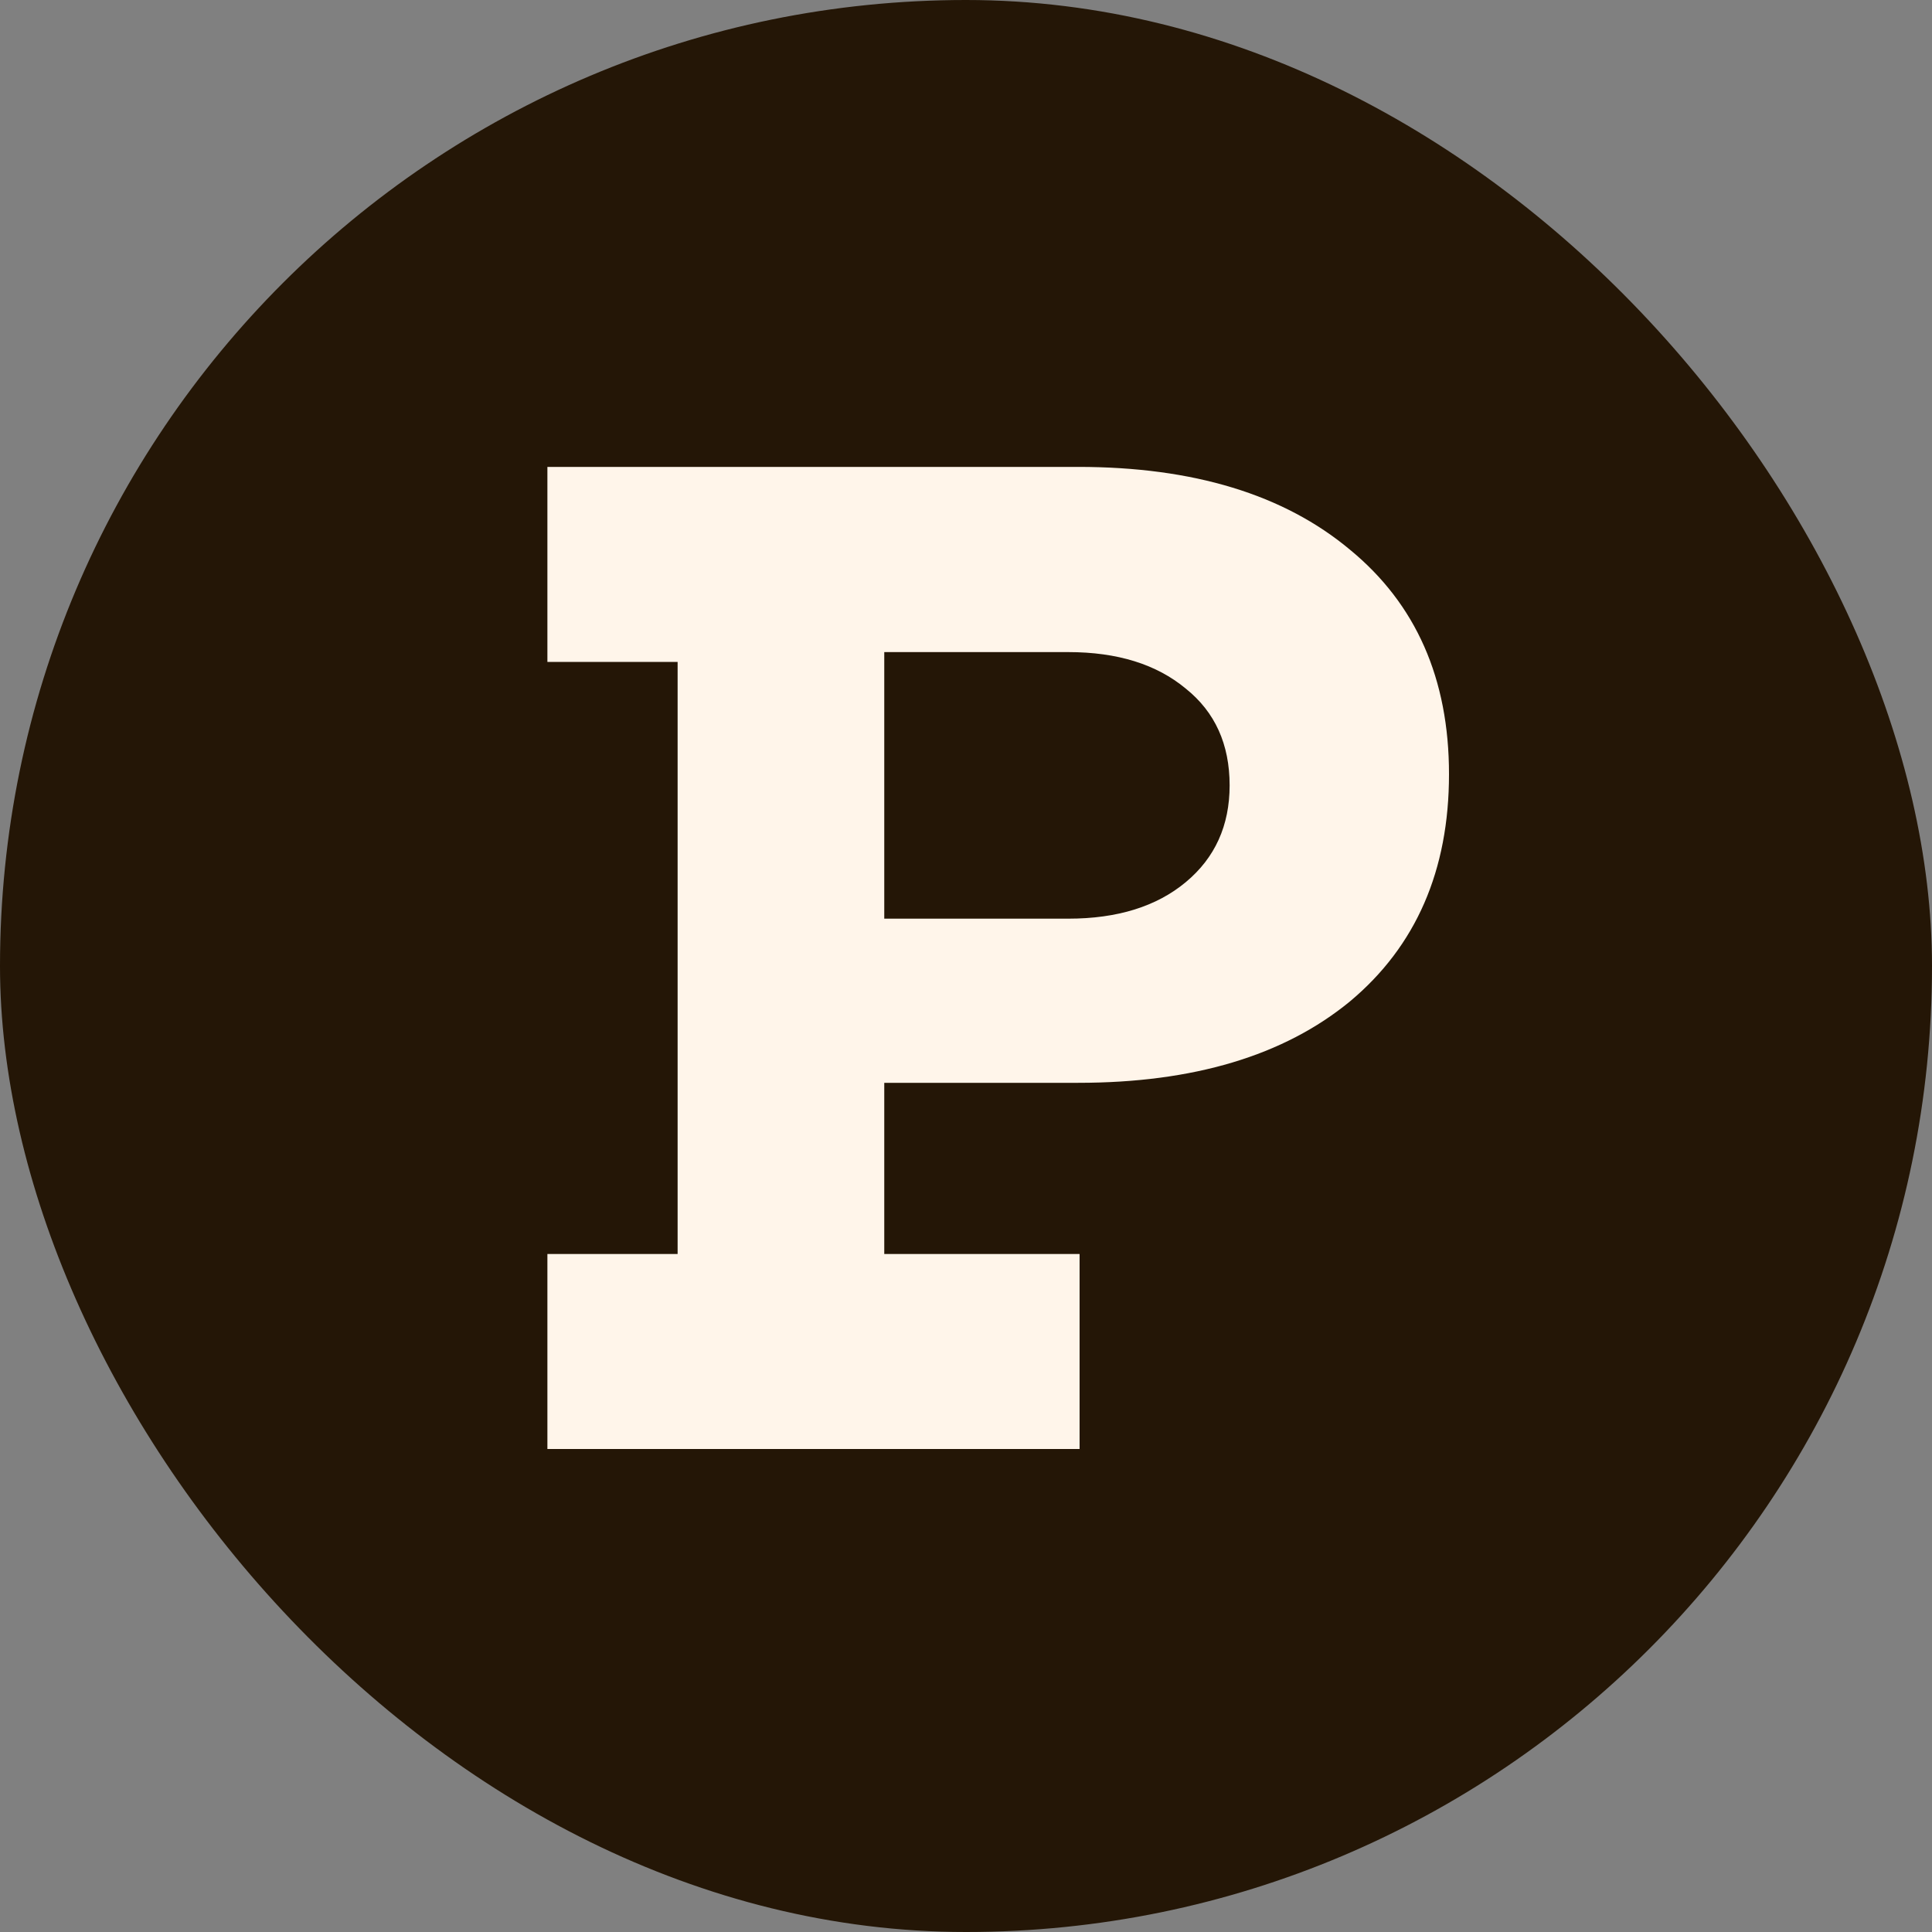
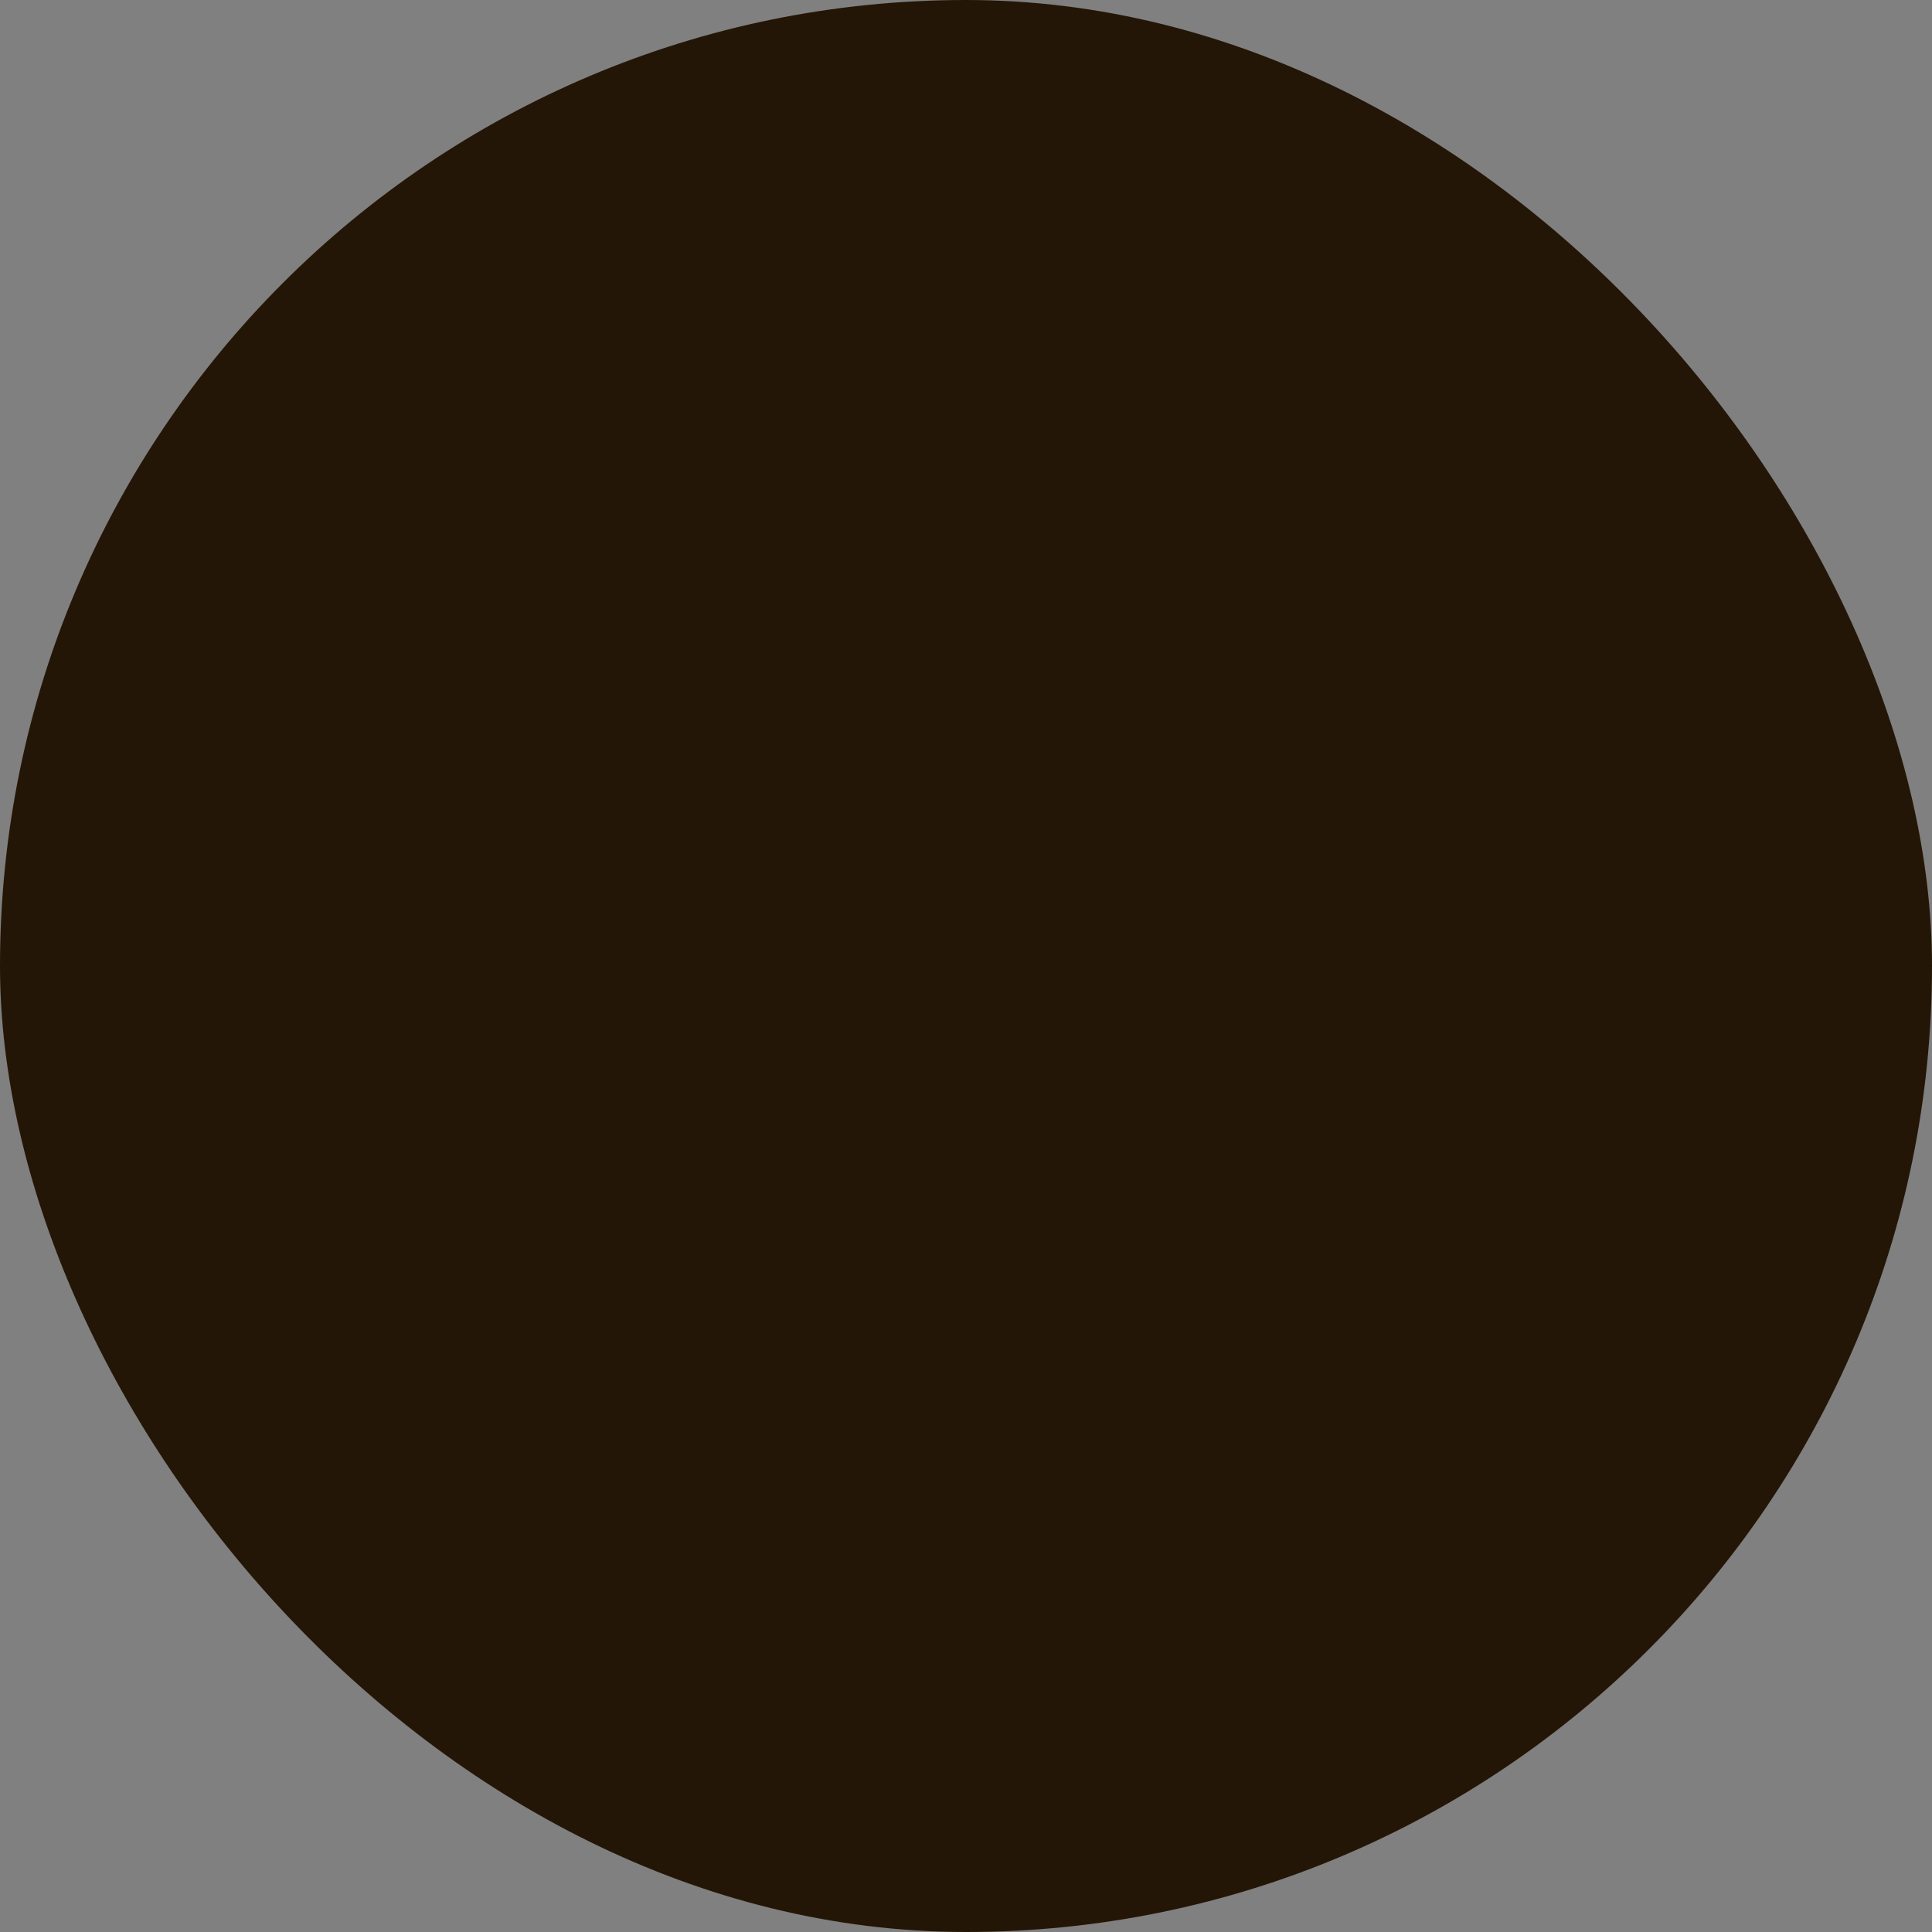
<svg xmlns="http://www.w3.org/2000/svg" width="120" height="120" viewBox="0 0 120 120" fill="none">
  <rect x="0" y="0" width="120" height="120" fill="#808080" stroke="none" />
  <rect width="120" height="120" rx="60" fill="#241606" />
-   <path d="M34 77.887H42.088V41.113H34V29H66.967C74.117 29 79.744 30.714 83.846 34.141C87.949 37.511 90 42.159 90 48.084C90 54.068 87.949 58.774 83.846 62.201C79.744 65.571 74.117 67.256 66.967 67.256H54.923V77.887H67.055V90H34V77.887ZM66.352 57.06C69.399 57.06 71.832 56.305 73.648 54.794C75.465 53.284 76.374 51.279 76.374 48.781C76.374 46.225 75.465 44.221 73.648 42.769C71.832 41.258 69.399 40.503 66.352 40.503H54.923V57.06H66.352Z" fill="#FFF5EA" />
</svg>